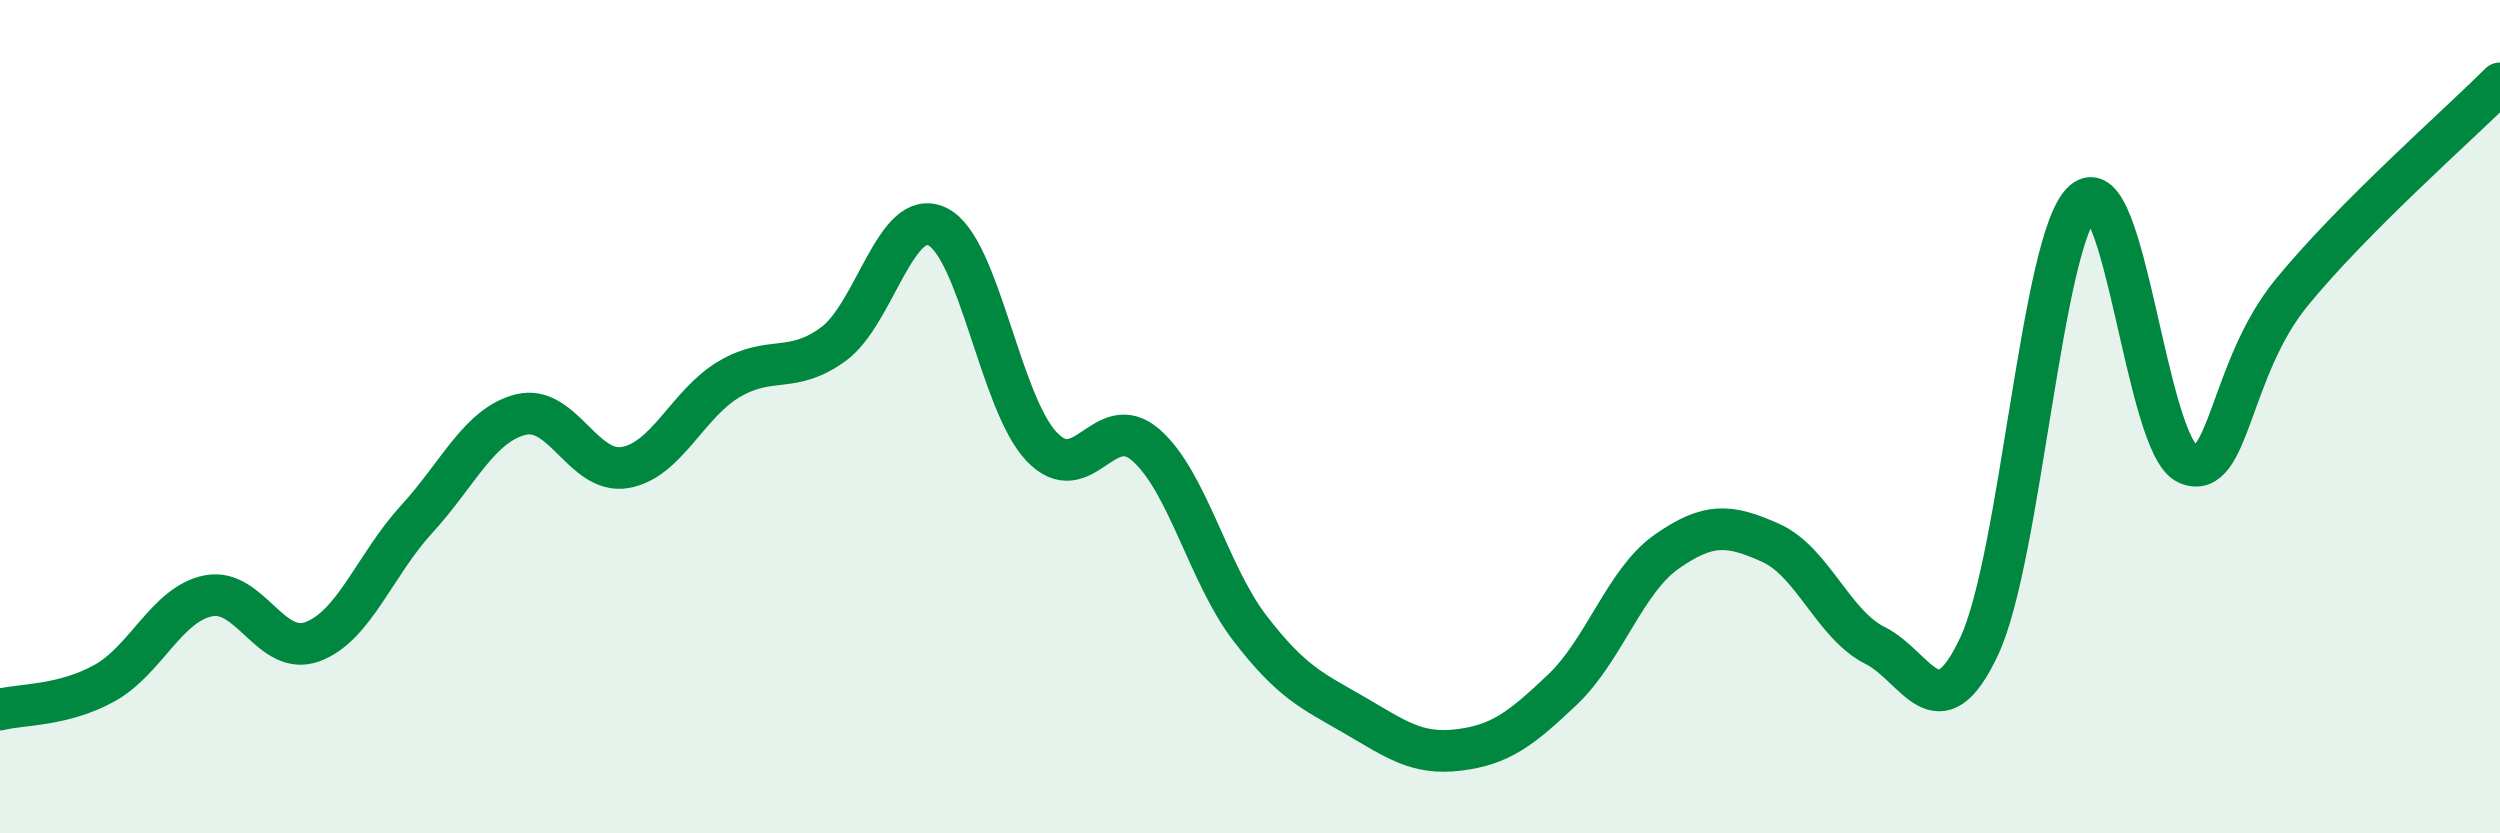
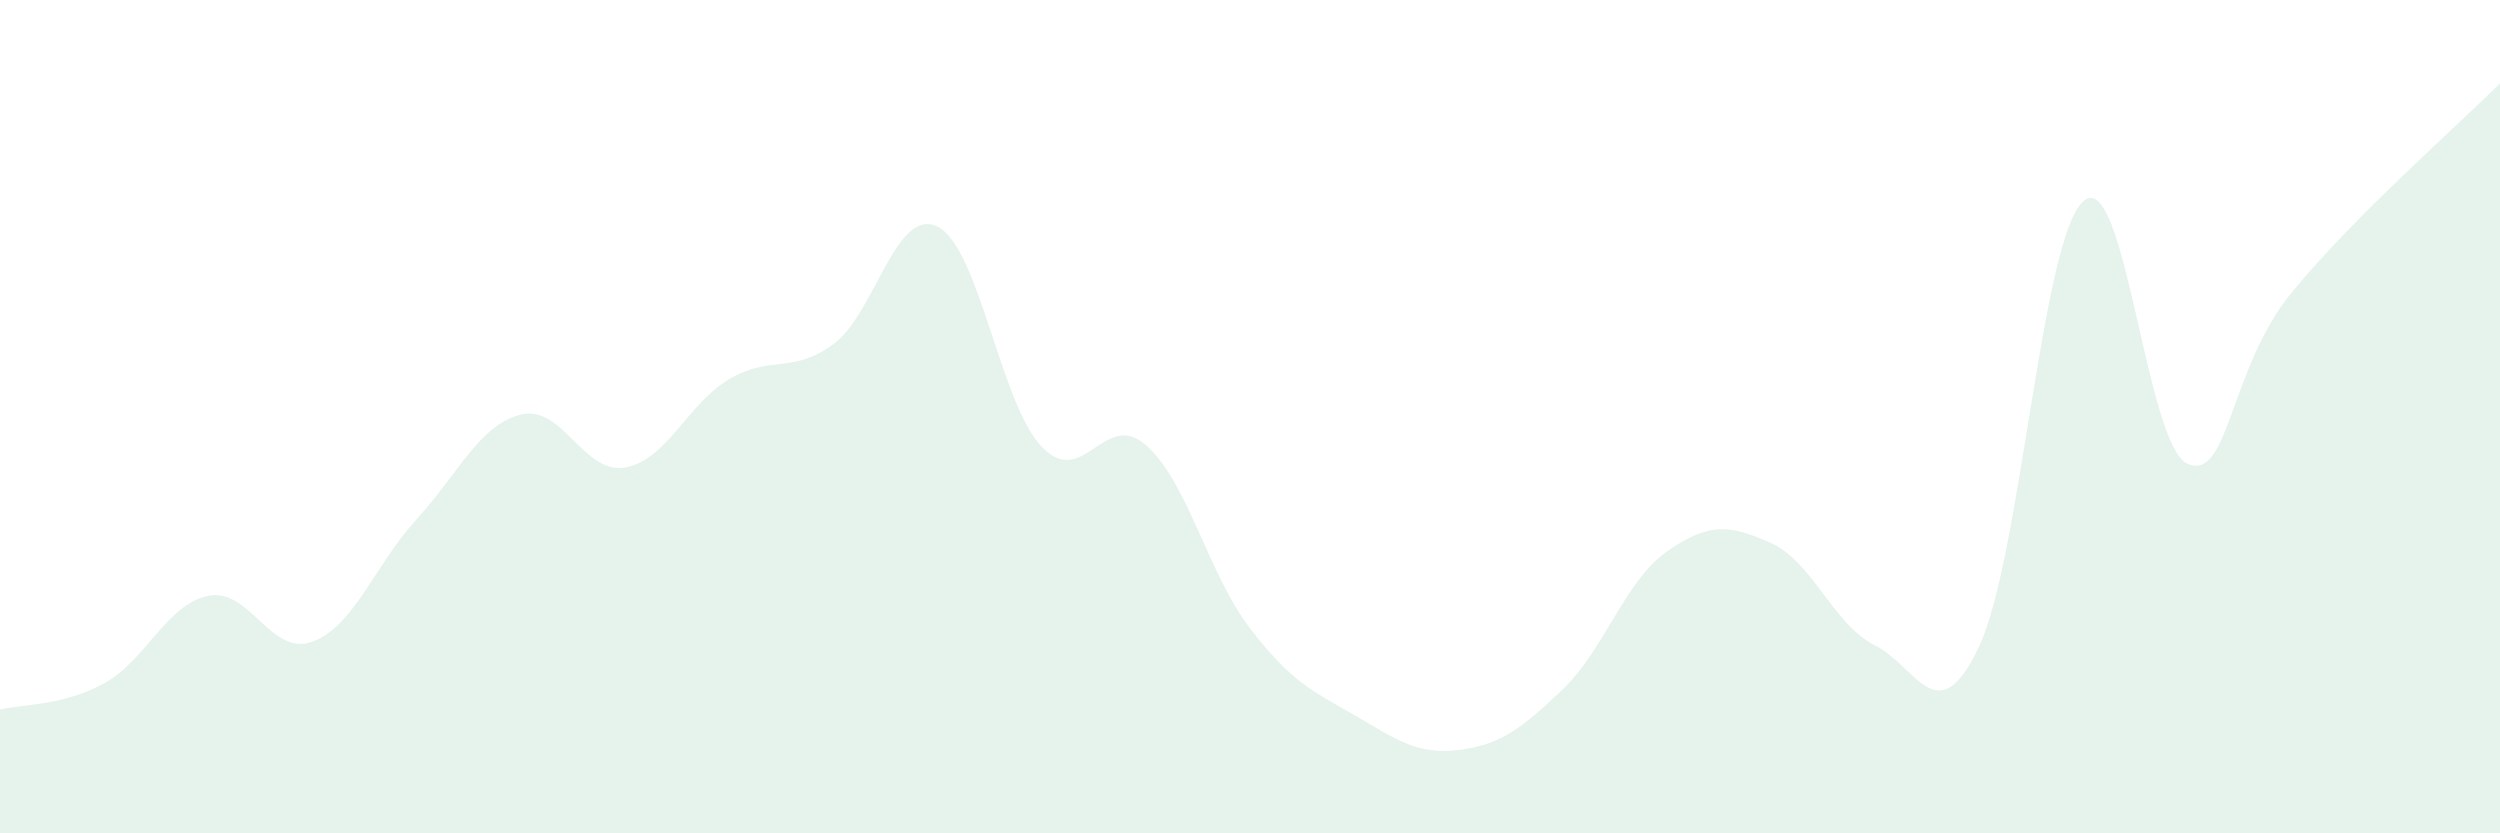
<svg xmlns="http://www.w3.org/2000/svg" width="60" height="20" viewBox="0 0 60 20">
  <path d="M 0,17.03 C 0.5,16.9 1.5,16.95 2.5,16.4 C 3.5,15.85 4,14.5 5,14.3 C 6,14.1 6.5,15.77 7.5,15.4 C 8.5,15.03 9,13.55 10,12.46 C 11,11.37 11.5,10.2 12.5,9.95 C 13.5,9.7 14,11.39 15,11.22 C 16,11.05 16.5,9.69 17.5,9.1 C 18.5,8.51 19,8.99 20,8.26 C 21,7.53 21.5,4.95 22.5,5.44 C 23.5,5.93 24,9.67 25,10.72 C 26,11.77 26.5,9.81 27.5,10.68 C 28.5,11.55 29,13.78 30,15.08 C 31,16.38 31.5,16.58 32.5,17.16 C 33.5,17.74 34,18.12 35,18 C 36,17.88 36.5,17.5 37.5,16.55 C 38.5,15.6 39,13.94 40,13.24 C 41,12.54 41.5,12.58 42.5,13.03 C 43.5,13.48 44,14.99 45,15.49 C 46,15.99 46.5,17.64 47.5,15.51 C 48.5,13.38 49,5.71 50,4.83 C 51,3.95 51.5,10.69 52.5,11.13 C 53.5,11.57 53.5,8.85 55,7.02 C 56.5,5.19 59,3 60,2L60 20L0 20Z" fill="#008740" opacity="0.1" stroke-linecap="round" stroke-linejoin="round" />
-   <path d="M 0,17.03 C 0.5,16.9 1.5,16.95 2.5,16.4 C 3.5,15.85 4,14.5 5,14.3 C 6,14.1 6.5,15.77 7.5,15.4 C 8.5,15.03 9,13.55 10,12.46 C 11,11.37 11.5,10.2 12.5,9.95 C 13.5,9.7 14,11.39 15,11.22 C 16,11.05 16.5,9.69 17.5,9.1 C 18.5,8.51 19,8.99 20,8.26 C 21,7.53 21.5,4.95 22.5,5.44 C 23.5,5.93 24,9.67 25,10.72 C 26,11.77 26.5,9.81 27.5,10.68 C 28.5,11.55 29,13.78 30,15.08 C 31,16.38 31.5,16.58 32.5,17.16 C 33.5,17.74 34,18.12 35,18 C 36,17.88 36.5,17.5 37.5,16.55 C 38.5,15.6 39,13.94 40,13.24 C 41,12.54 41.5,12.58 42.5,13.03 C 43.5,13.48 44,14.99 45,15.49 C 46,15.99 46.5,17.64 47.5,15.51 C 48.5,13.38 49,5.71 50,4.83 C 51,3.95 51.5,10.69 52.5,11.13 C 53.5,11.57 53.5,8.85 55,7.02 C 56.5,5.19 59,3 60,2" stroke="#008740" stroke-width="1" fill="none" stroke-linecap="round" stroke-linejoin="round" />
</svg>